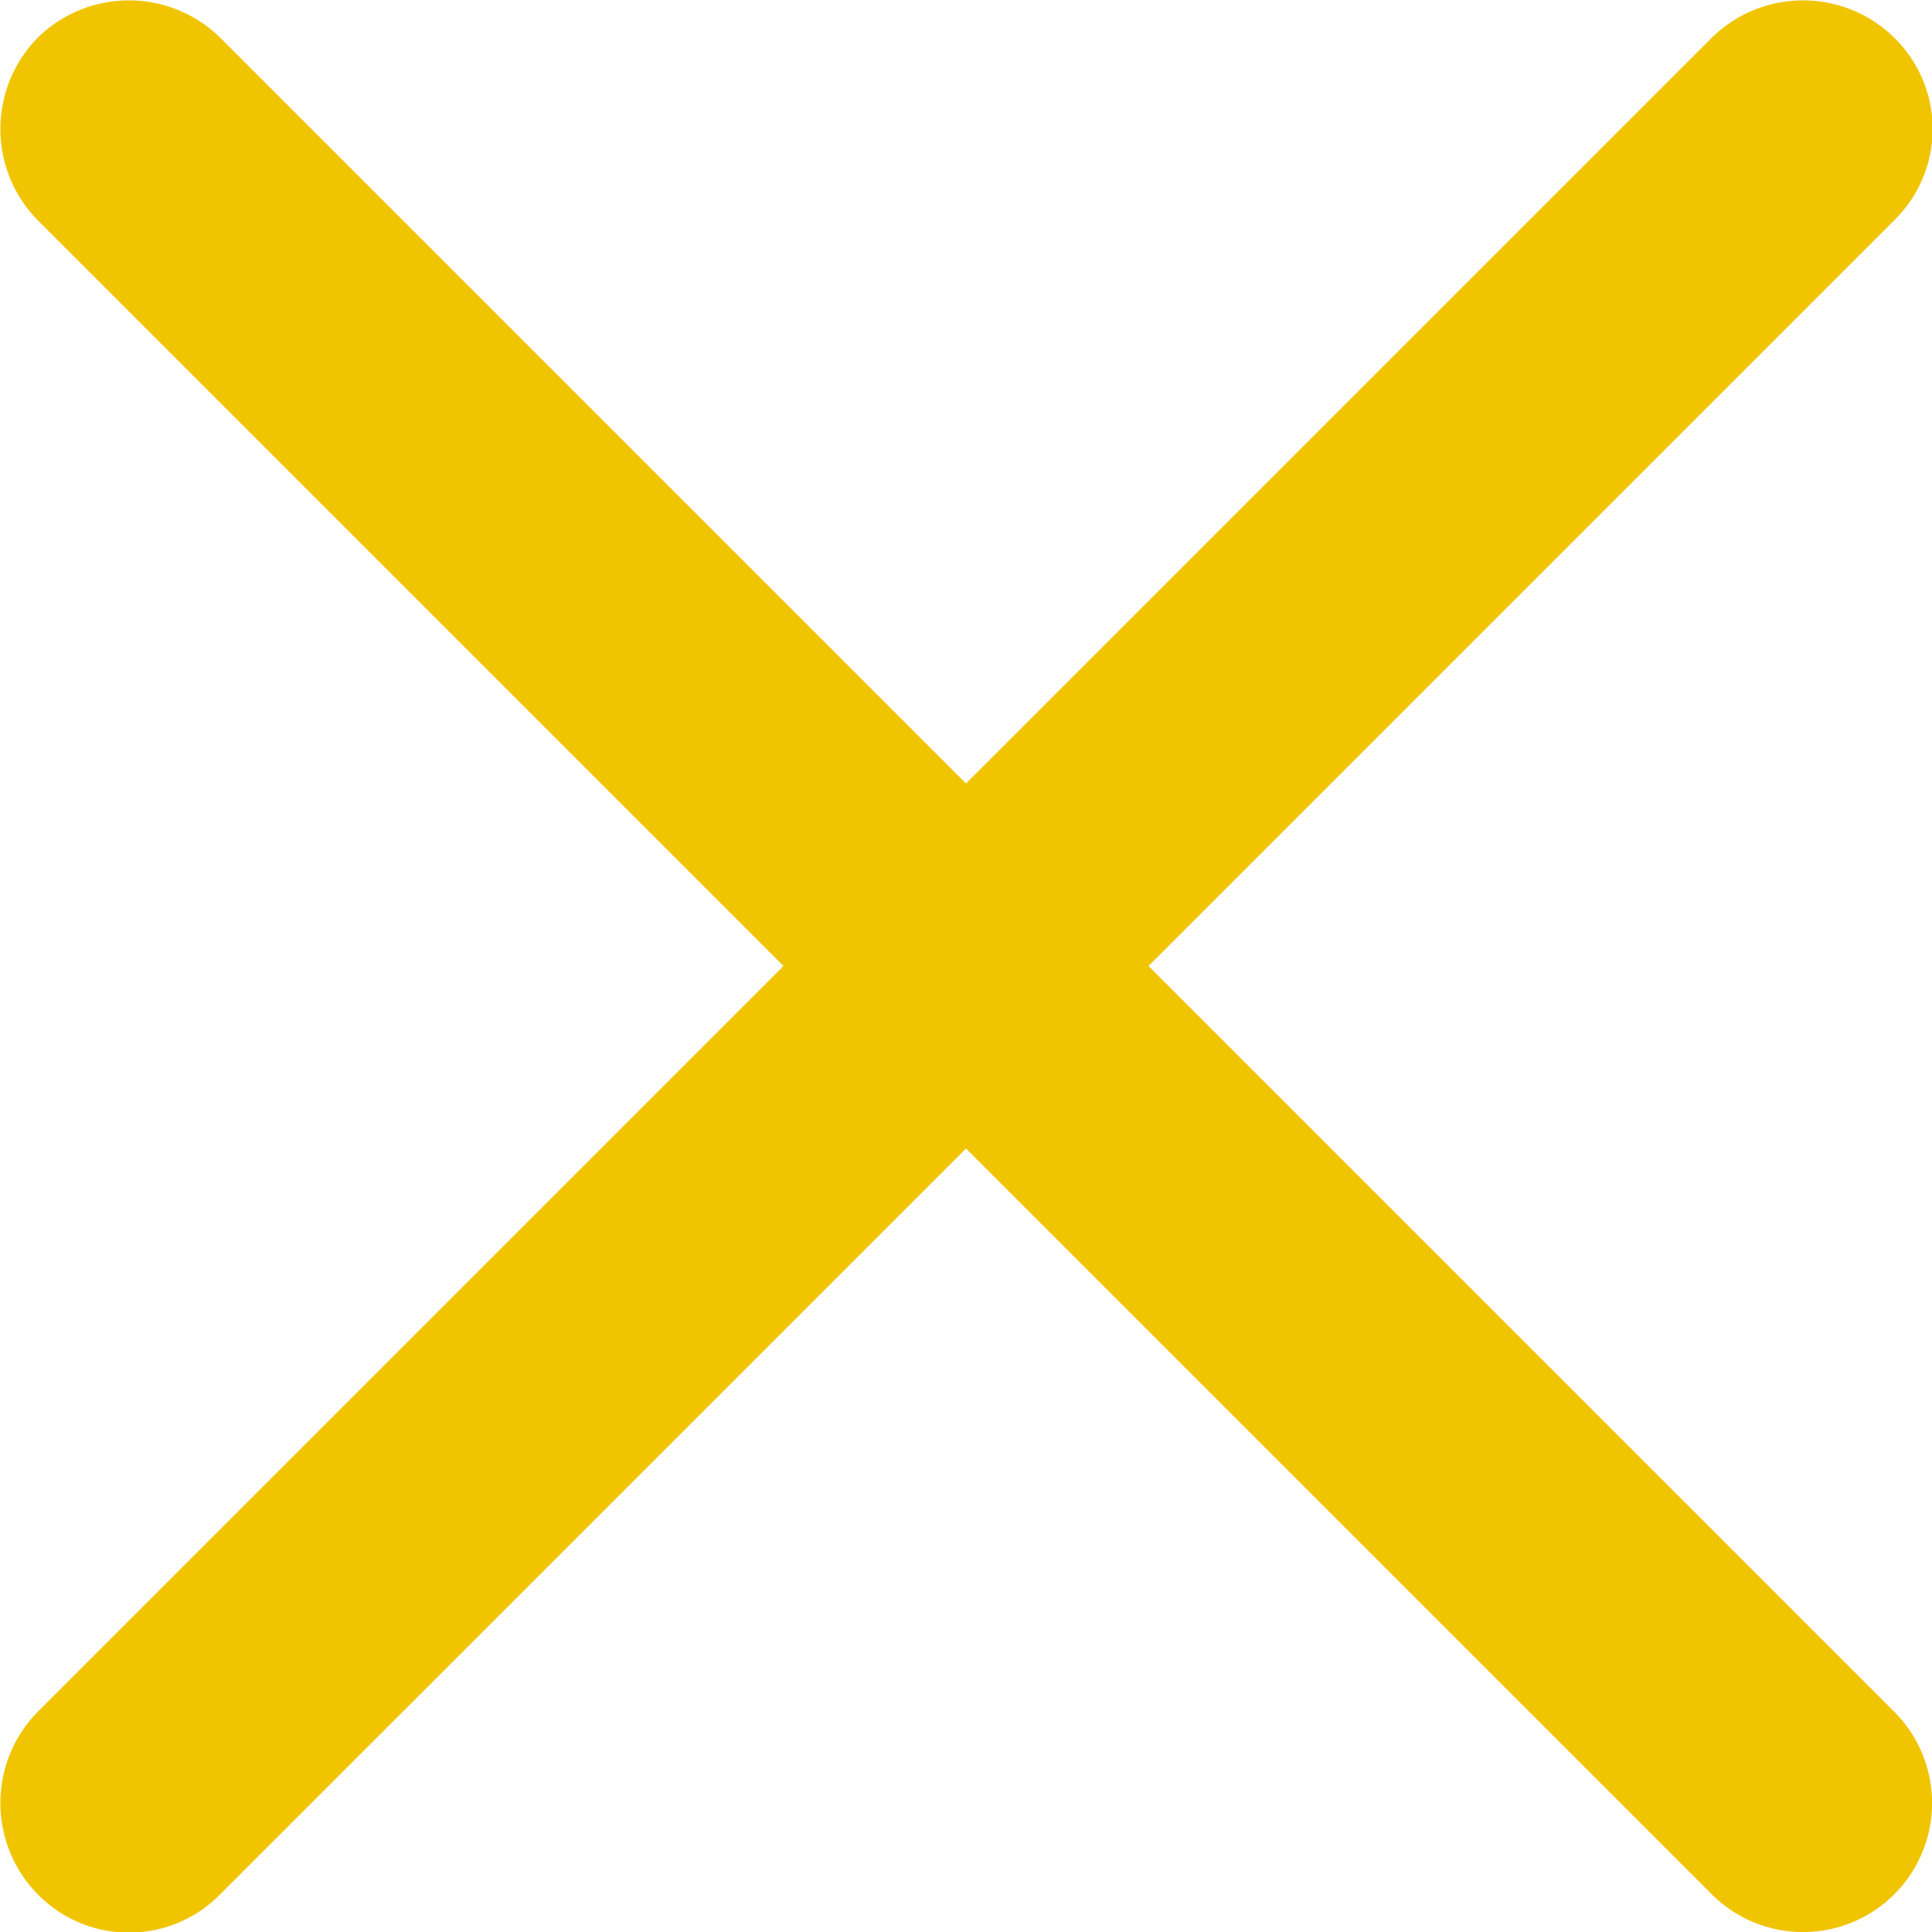
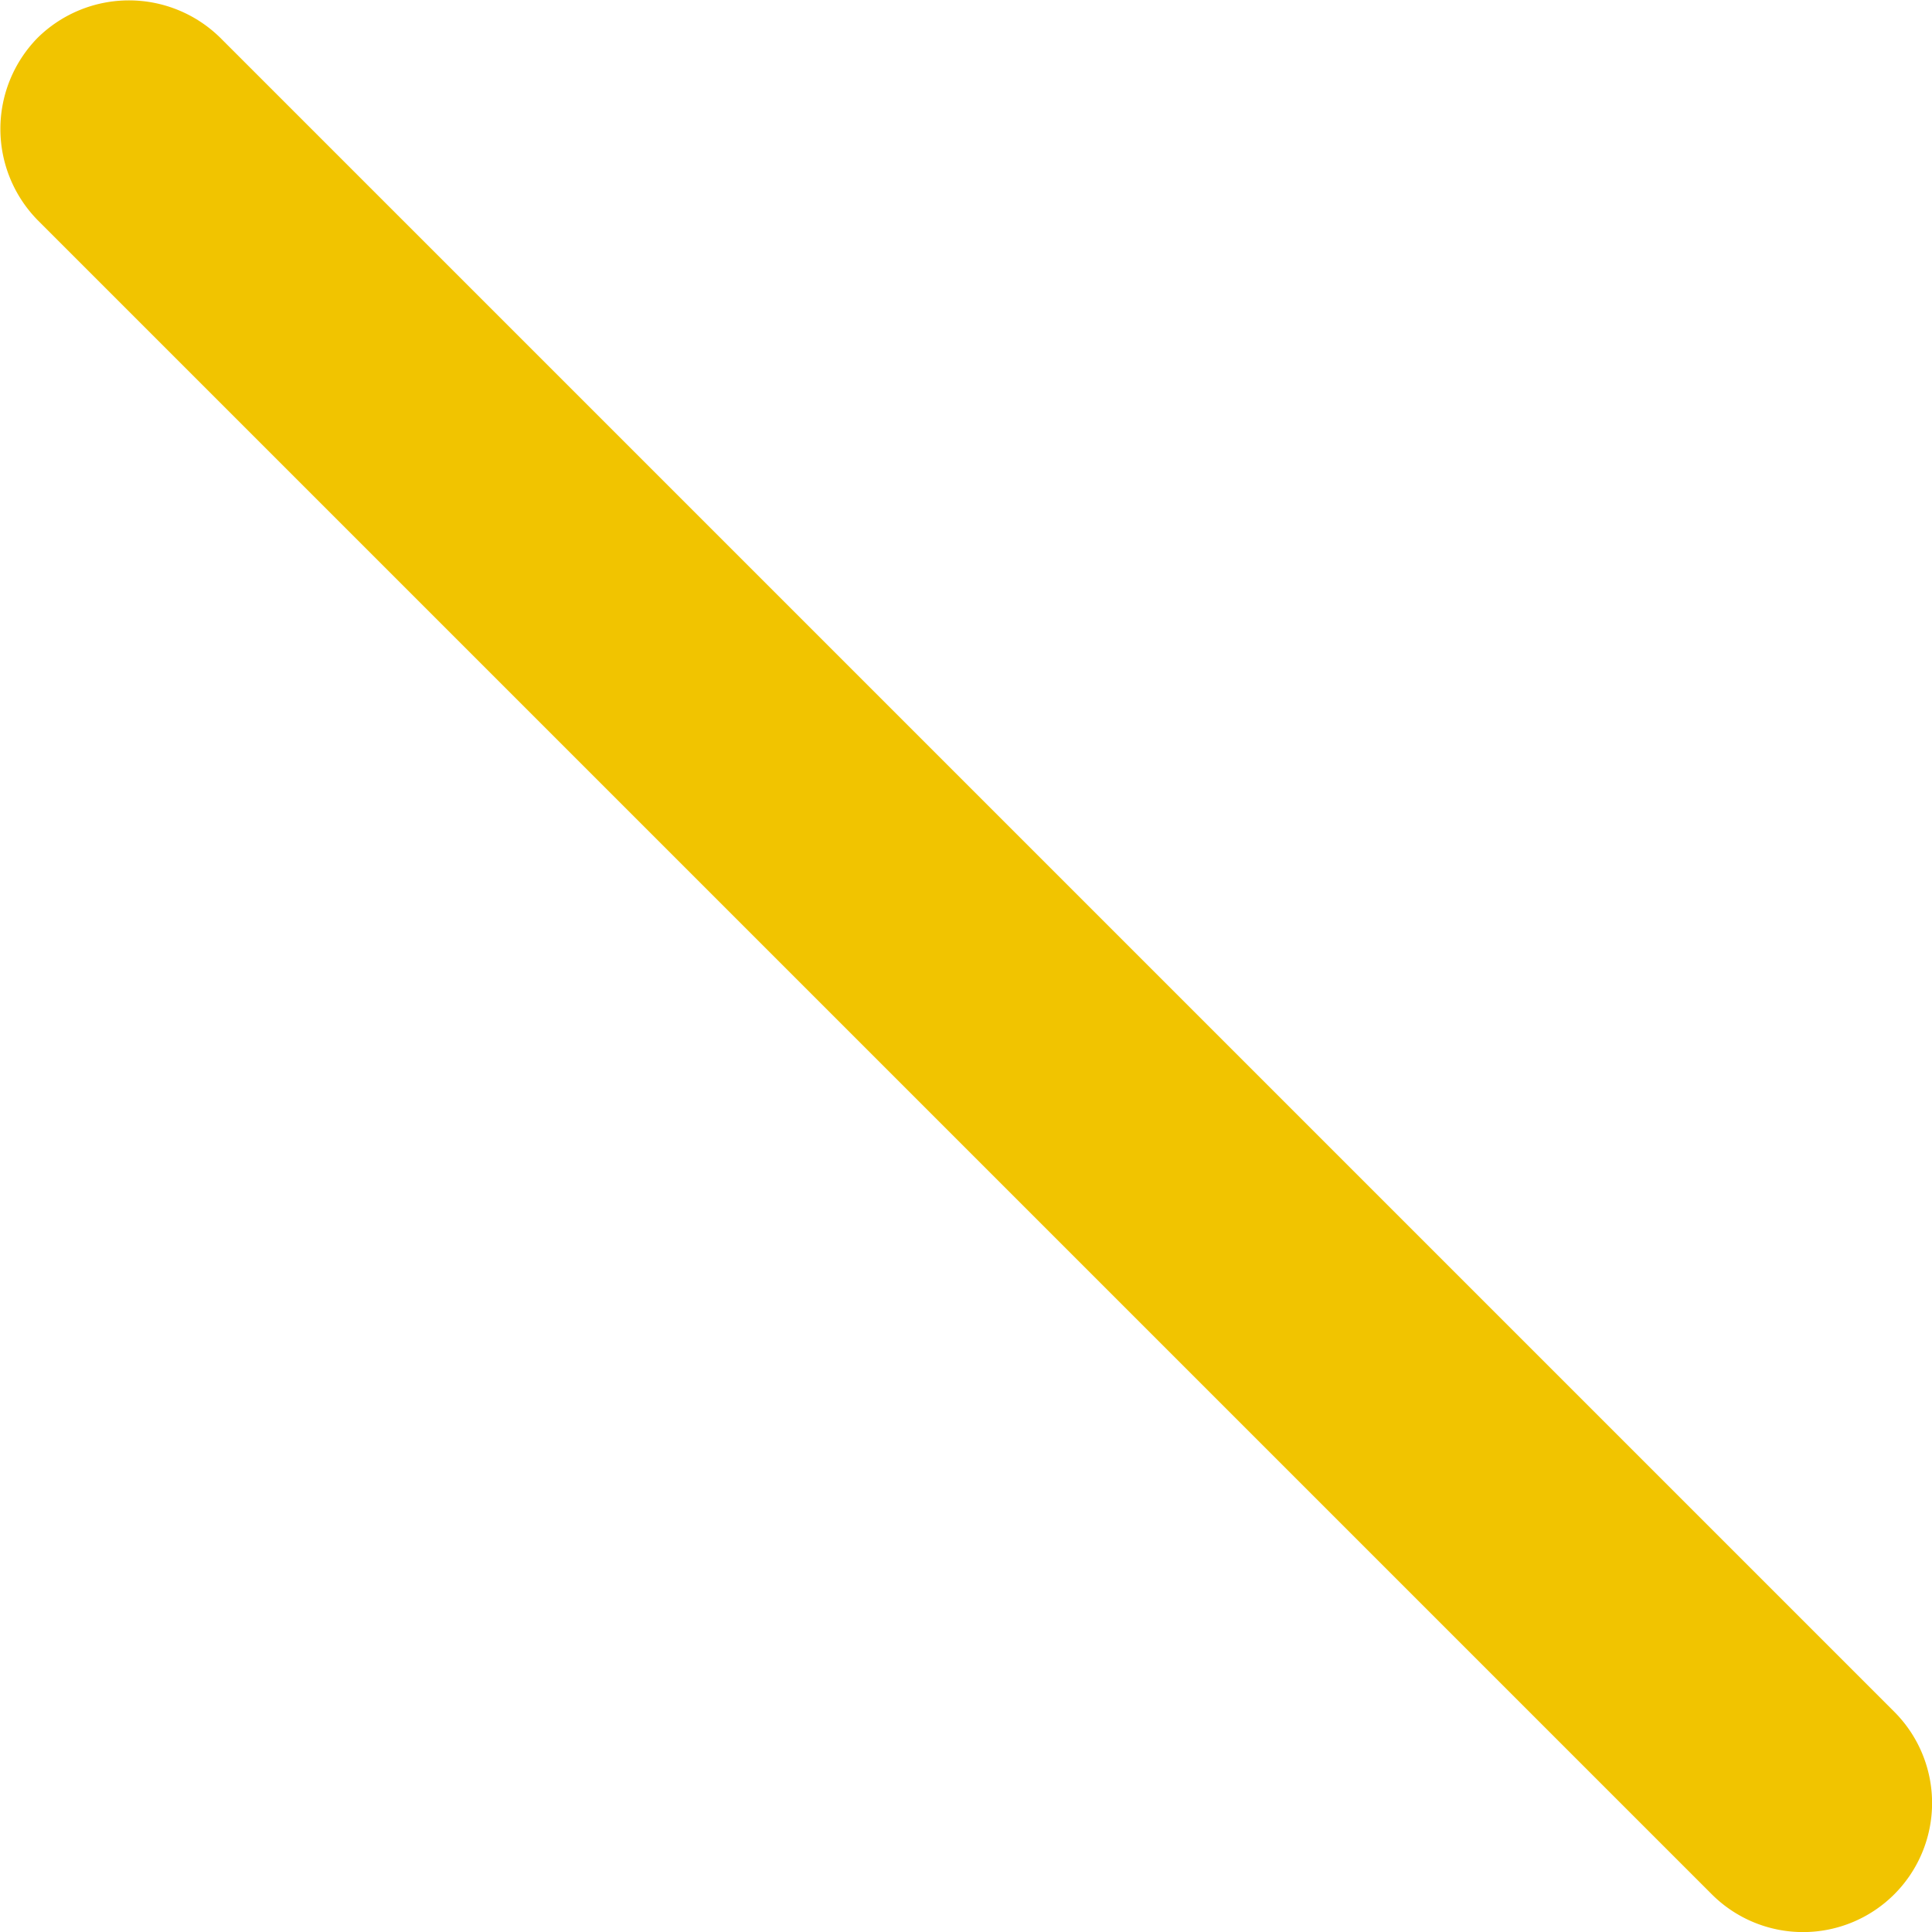
<svg xmlns="http://www.w3.org/2000/svg" viewBox="0 0 15.88 15.88" width="17" height="17">
  <g id="katman_2" data-name="katman 2">
    <g id="header">
      <path d="M14.07,15.57.31,1.81a1.07,1.07,0,0,1,0-1.5,1.07,1.07,0,0,1,1.5,0L15.57,14.07a1.06,1.06,0,0,1-1.5,1.5Z" fill="#f1c400" />
-       <path d="M1.81,15.57,15.57,1.81a1.05,1.05,0,0,0,0-1.5,1.07,1.07,0,0,0-1.5,0L.31,14.07a1.07,1.07,0,0,0,0,1.5A1.05,1.05,0,0,0,1.81,15.57Z" fill="#f1c400" />
    </g>
  </g>
</svg>